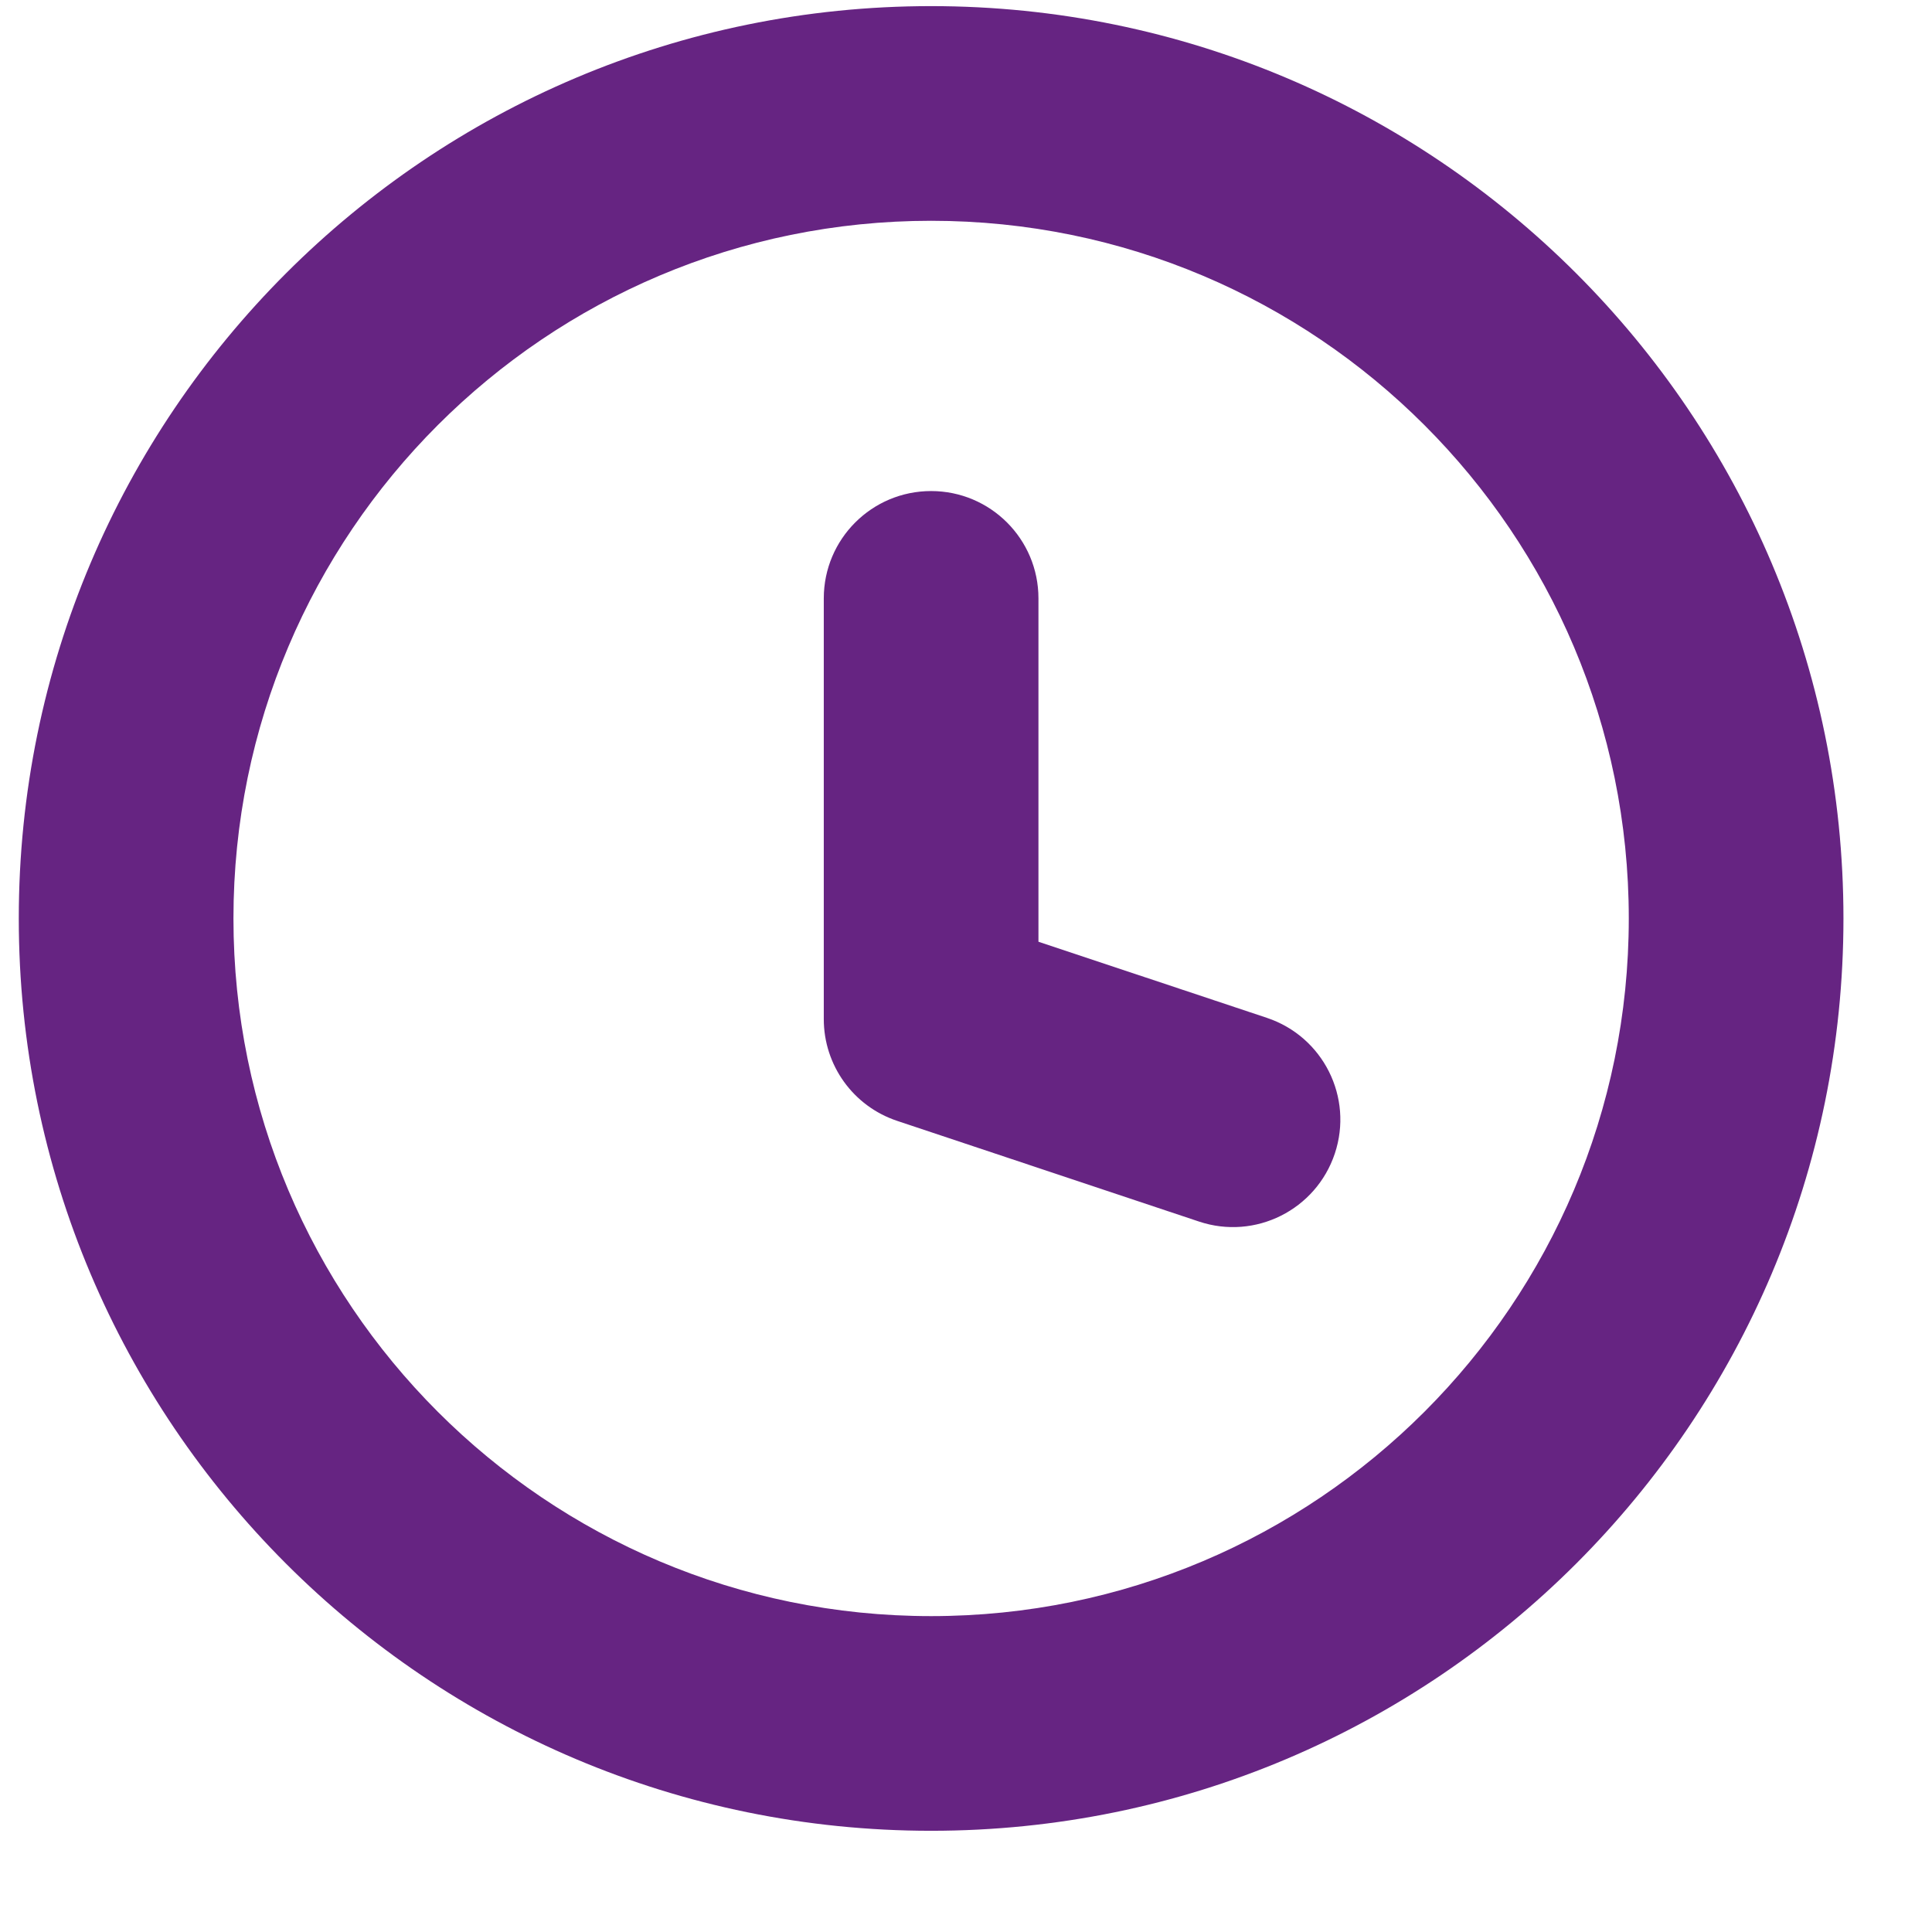
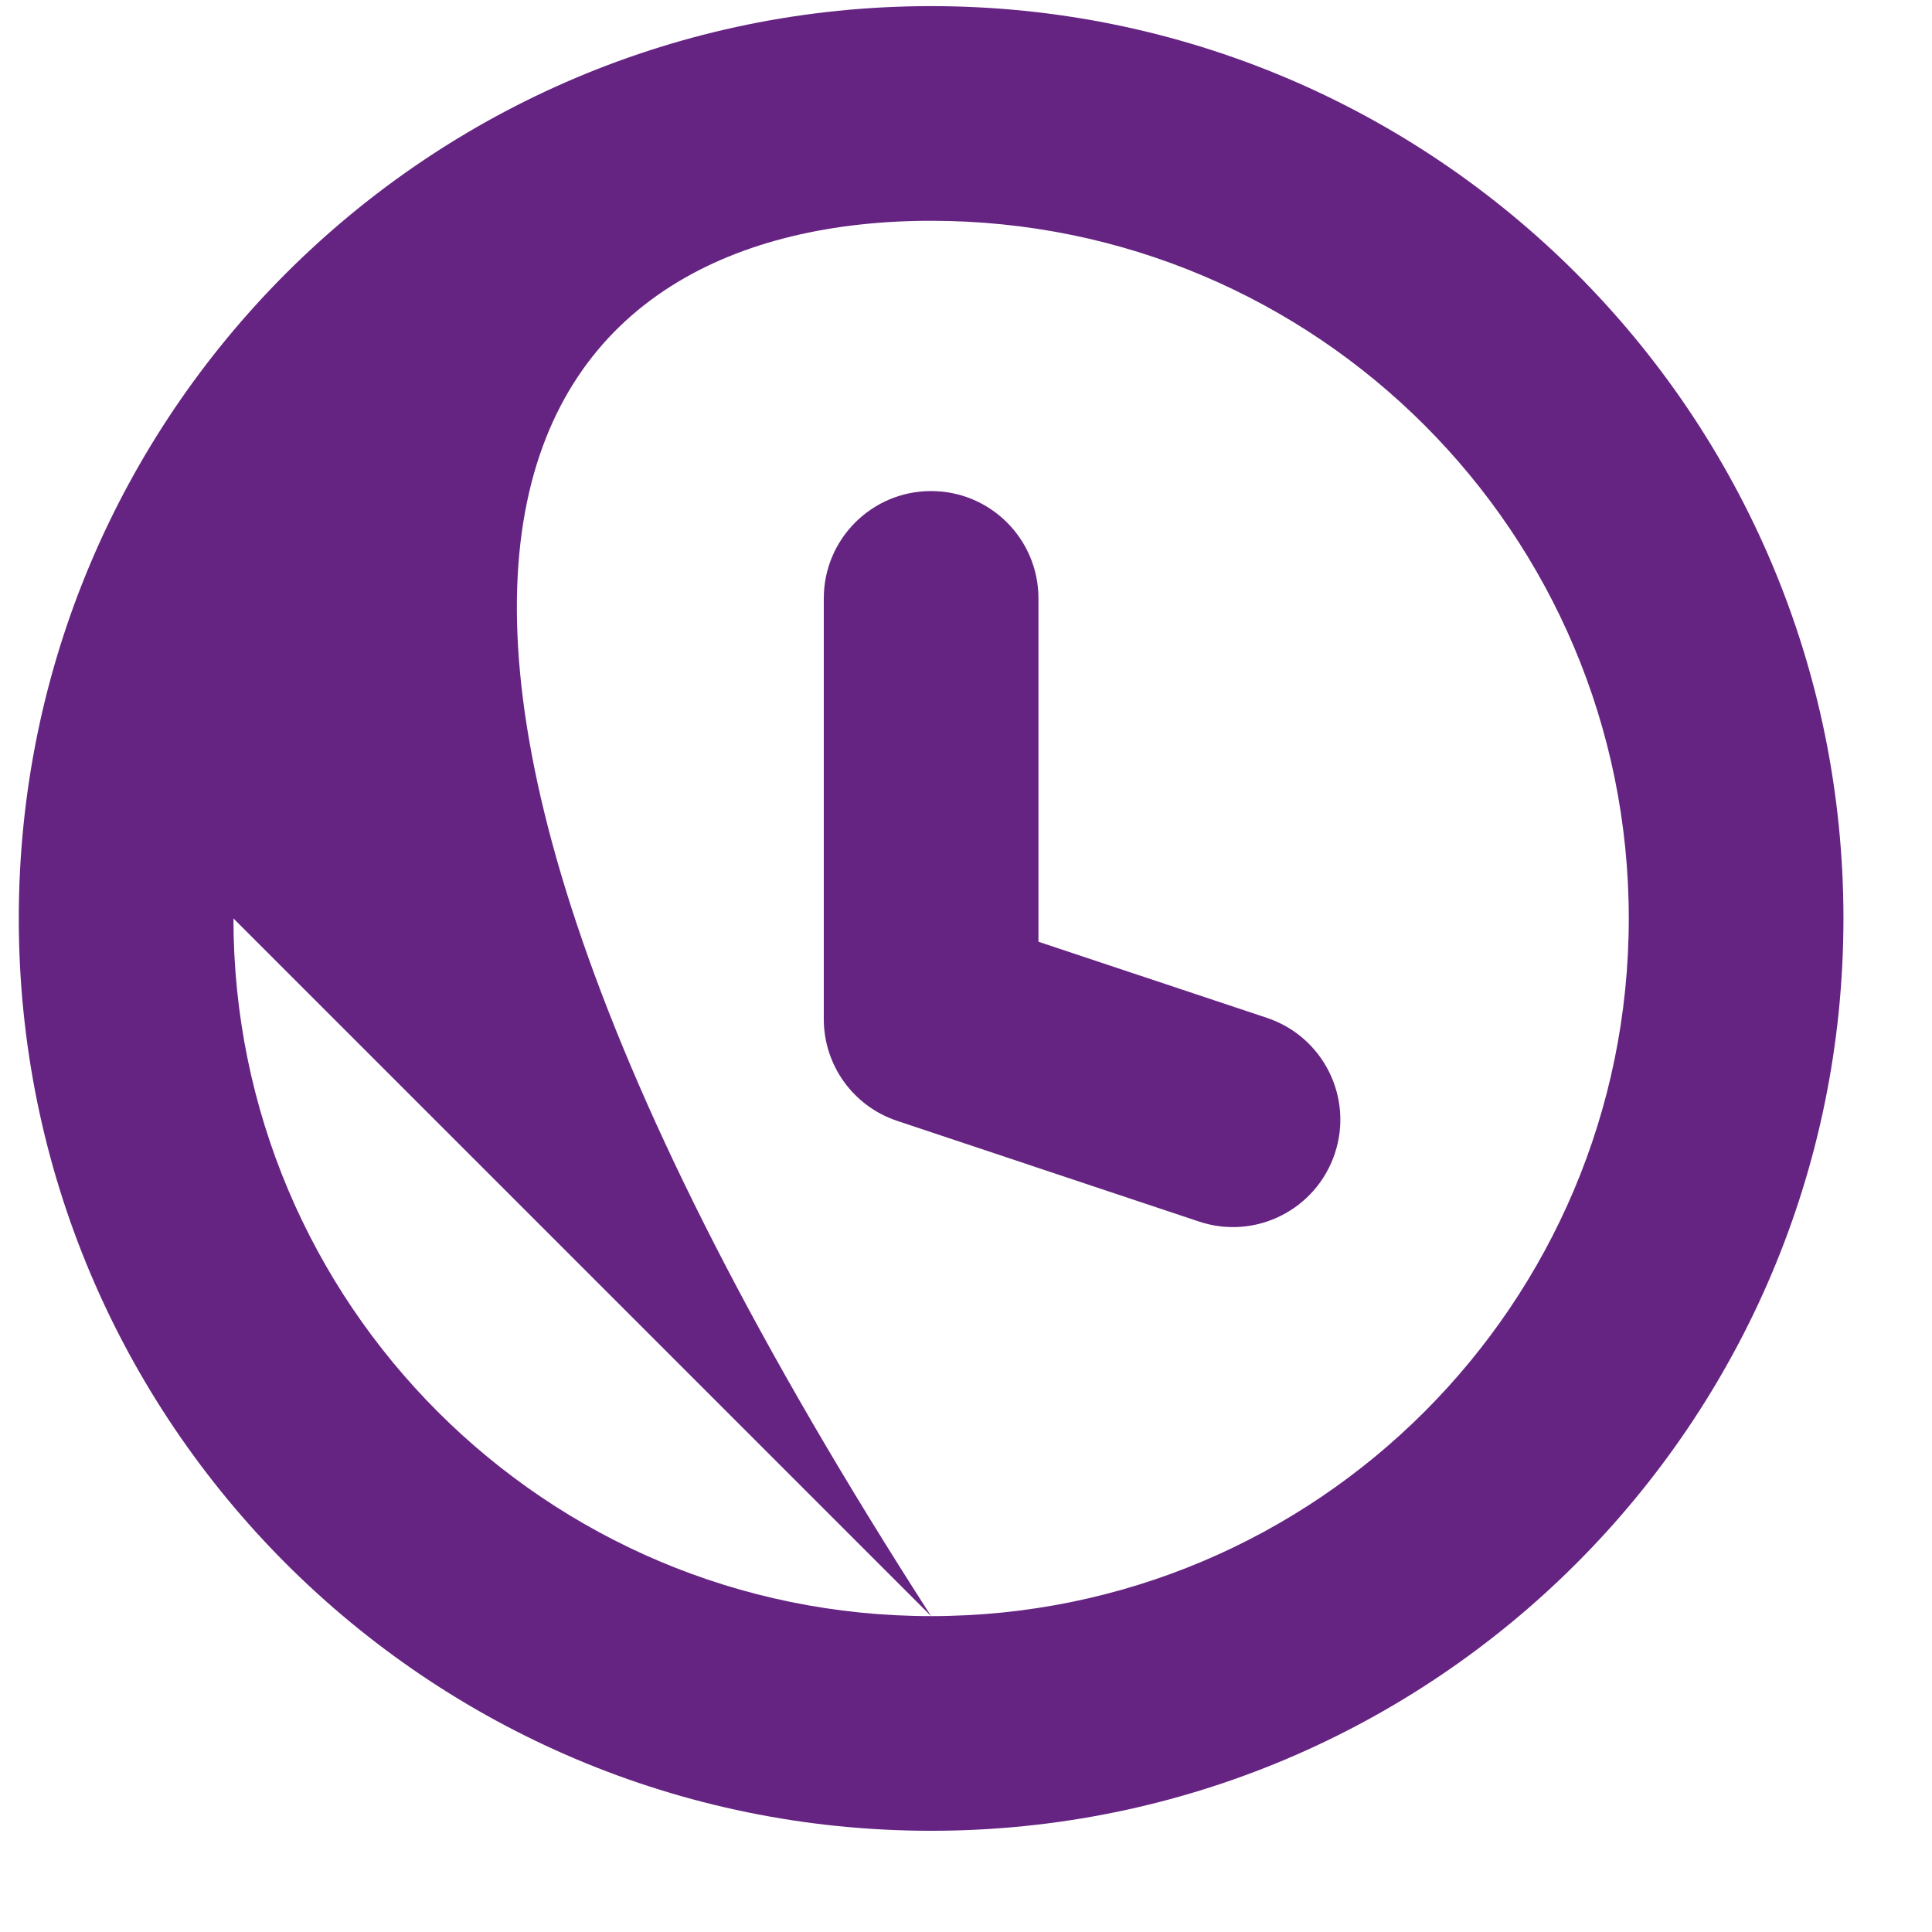
<svg xmlns="http://www.w3.org/2000/svg" width="18" height="18" viewBox="0 0 18 18" fill="none">
-   <path d="M11.171 11.381C11.695 11.556 12.261 11.272 12.436 10.748C12.611 10.224 12.328 9.658 11.803 9.483L11.171 11.381ZM8.675 9.495H7.675C7.675 9.925 7.95 10.307 8.359 10.443L8.675 9.495ZM9.675 5.575C9.675 5.022 9.227 4.575 8.675 4.575C8.123 4.575 7.675 5.022 7.675 5.575H9.675ZM11.803 9.483L8.991 8.546L8.359 10.443L11.171 11.381L11.803 9.483ZM9.675 9.495V5.575H7.675V9.495H9.675ZM15.175 8.557C15.175 12.147 12.265 15.057 8.675 15.057V17.057C13.369 17.057 17.175 13.252 17.175 8.557H15.175ZM8.675 15.057C5.085 15.057 2.175 12.147 2.175 8.557H0.175C0.175 13.252 3.98 17.057 8.675 17.057V15.057ZM2.175 8.557C2.175 4.967 5.085 2.057 8.675 2.057V0.057C3.98 0.057 0.175 3.863 0.175 8.557H2.175ZM8.675 2.057C12.265 2.057 15.175 4.967 15.175 8.557H17.175C17.175 3.863 13.369 0.057 8.675 0.057V2.057Z" fill="#662482" />
+   <path d="M11.171 11.381C11.695 11.556 12.261 11.272 12.436 10.748C12.611 10.224 12.328 9.658 11.803 9.483L11.171 11.381ZM8.675 9.495H7.675C7.675 9.925 7.95 10.307 8.359 10.443L8.675 9.495ZM9.675 5.575C9.675 5.022 9.227 4.575 8.675 4.575C8.123 4.575 7.675 5.022 7.675 5.575H9.675ZM11.803 9.483L8.991 8.546L8.359 10.443L11.171 11.381L11.803 9.483ZM9.675 9.495V5.575H7.675V9.495H9.675ZM15.175 8.557C15.175 12.147 12.265 15.057 8.675 15.057V17.057C13.369 17.057 17.175 13.252 17.175 8.557H15.175ZM8.675 15.057C5.085 15.057 2.175 12.147 2.175 8.557H0.175C0.175 13.252 3.98 17.057 8.675 17.057V15.057ZC2.175 4.967 5.085 2.057 8.675 2.057V0.057C3.98 0.057 0.175 3.863 0.175 8.557H2.175ZM8.675 2.057C12.265 2.057 15.175 4.967 15.175 8.557H17.175C17.175 3.863 13.369 0.057 8.675 0.057V2.057Z" fill="#662482" />
</svg>